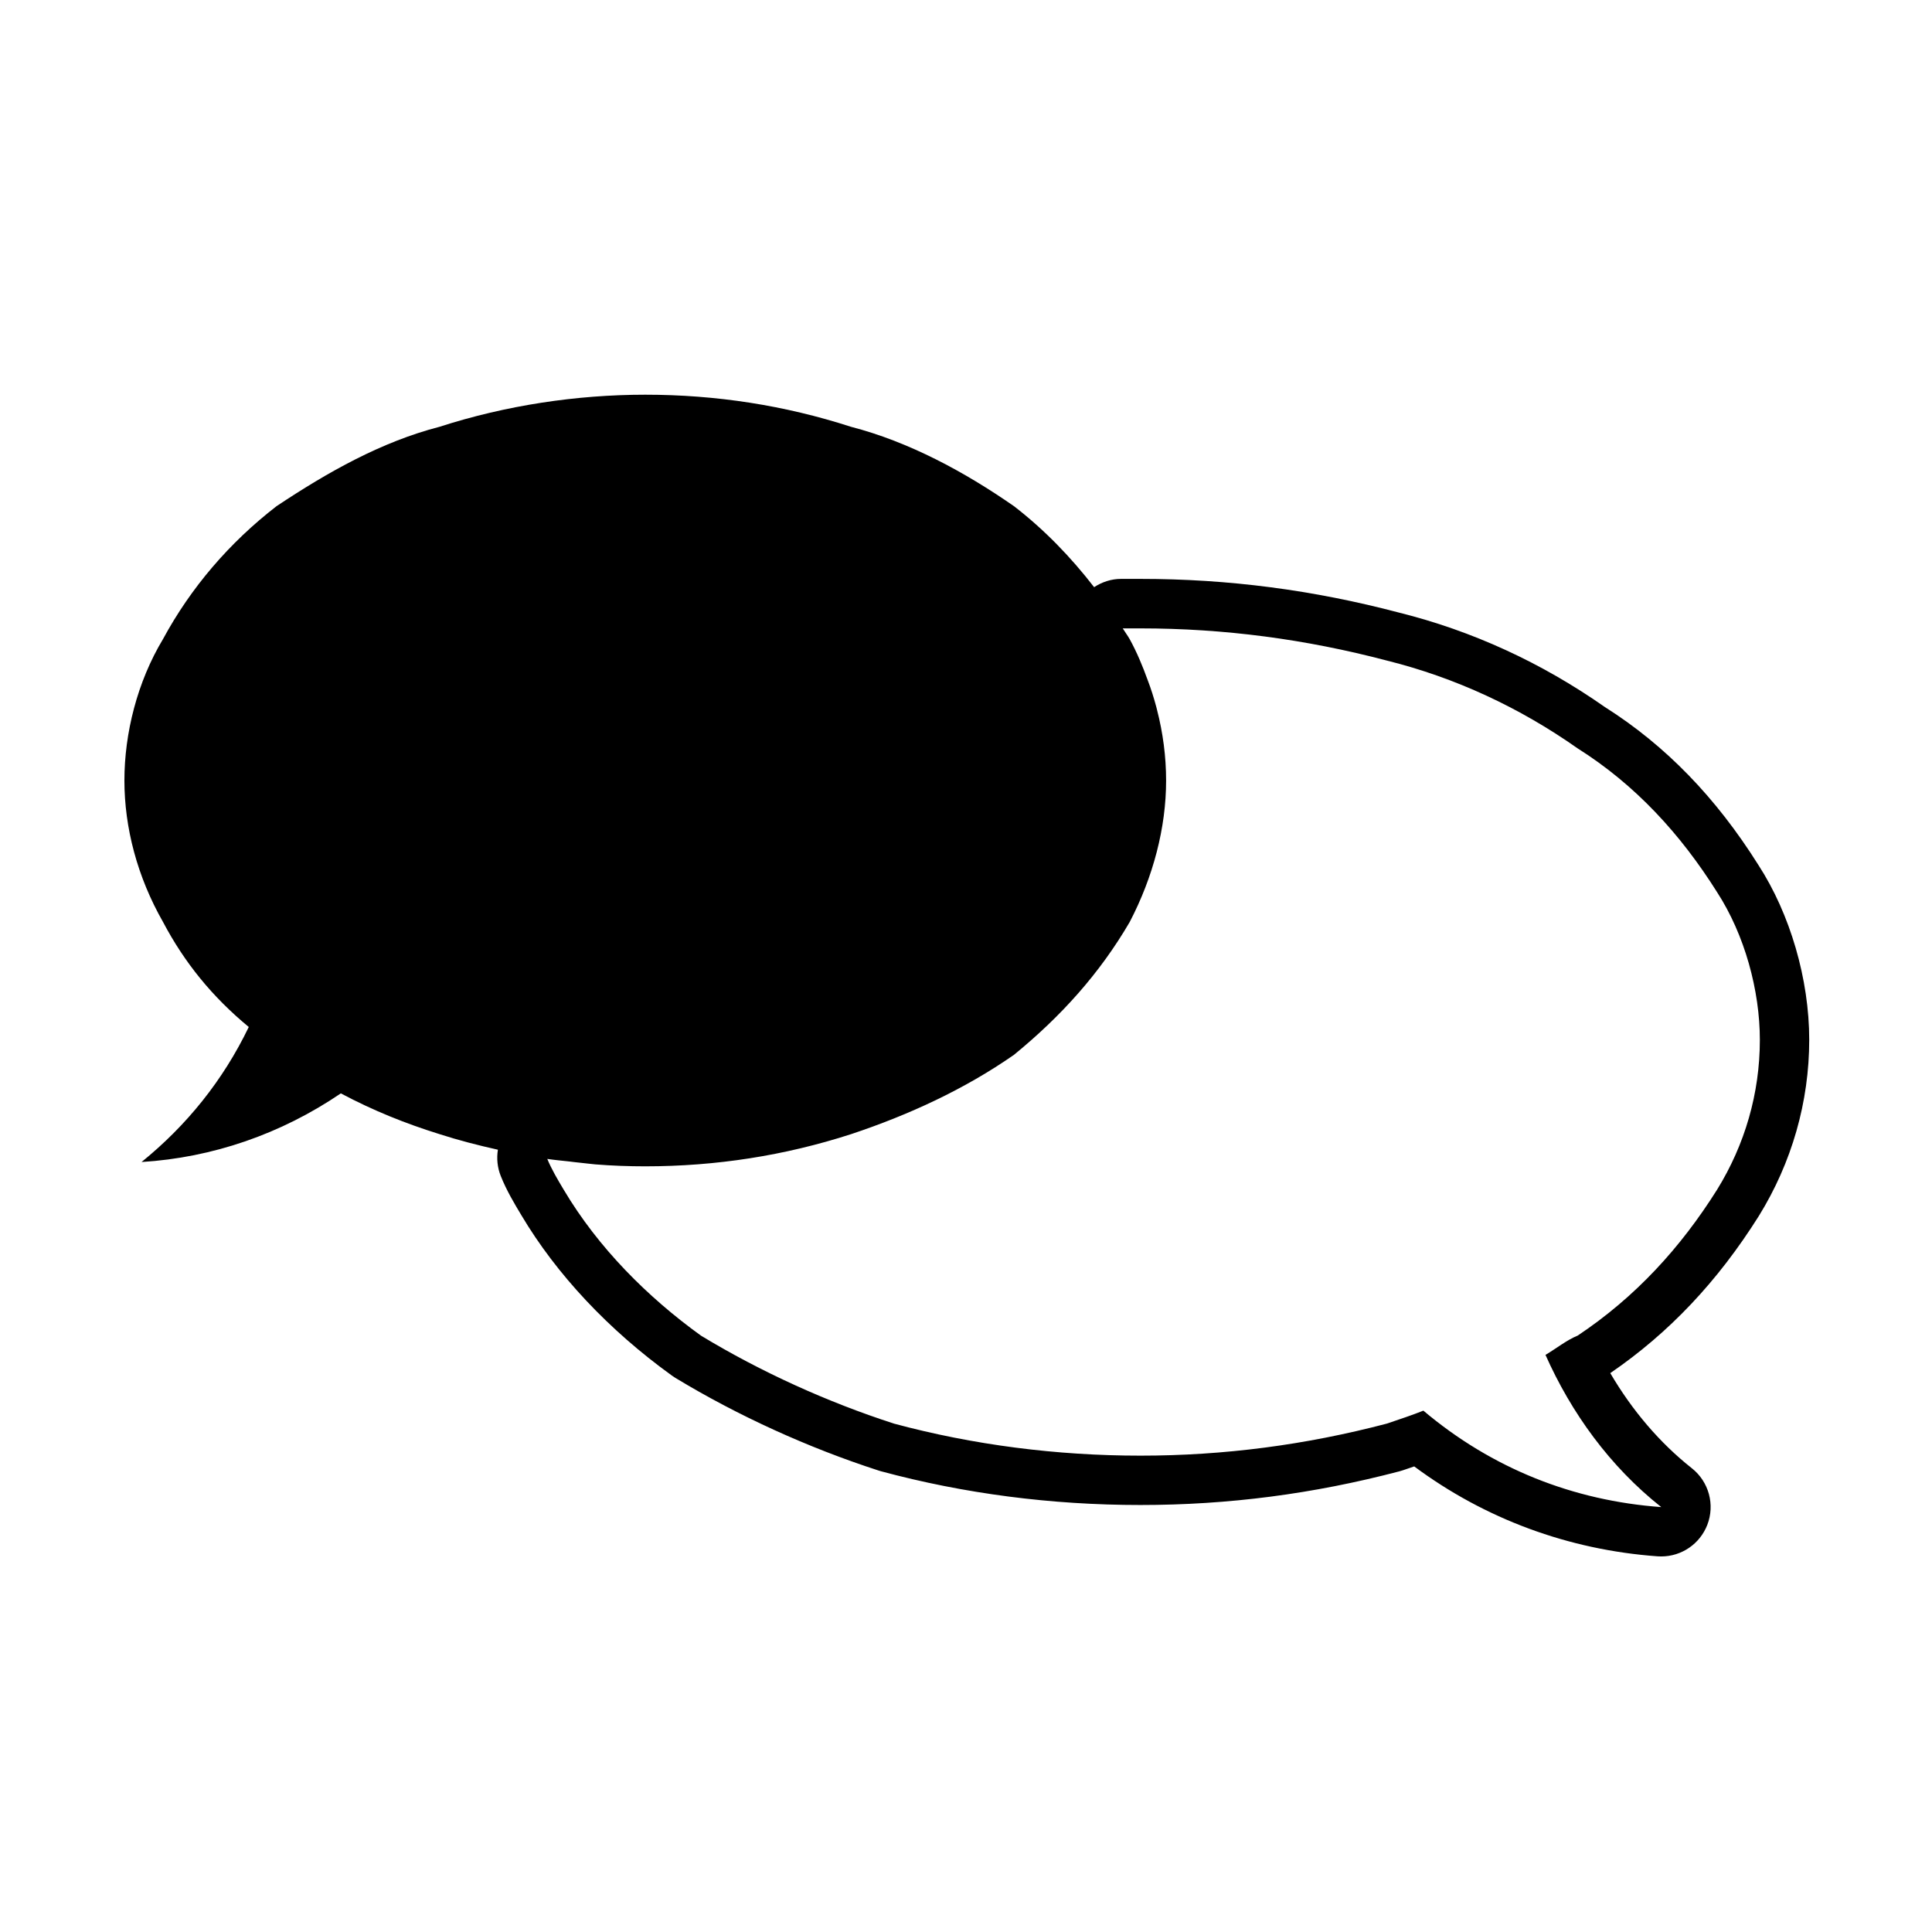
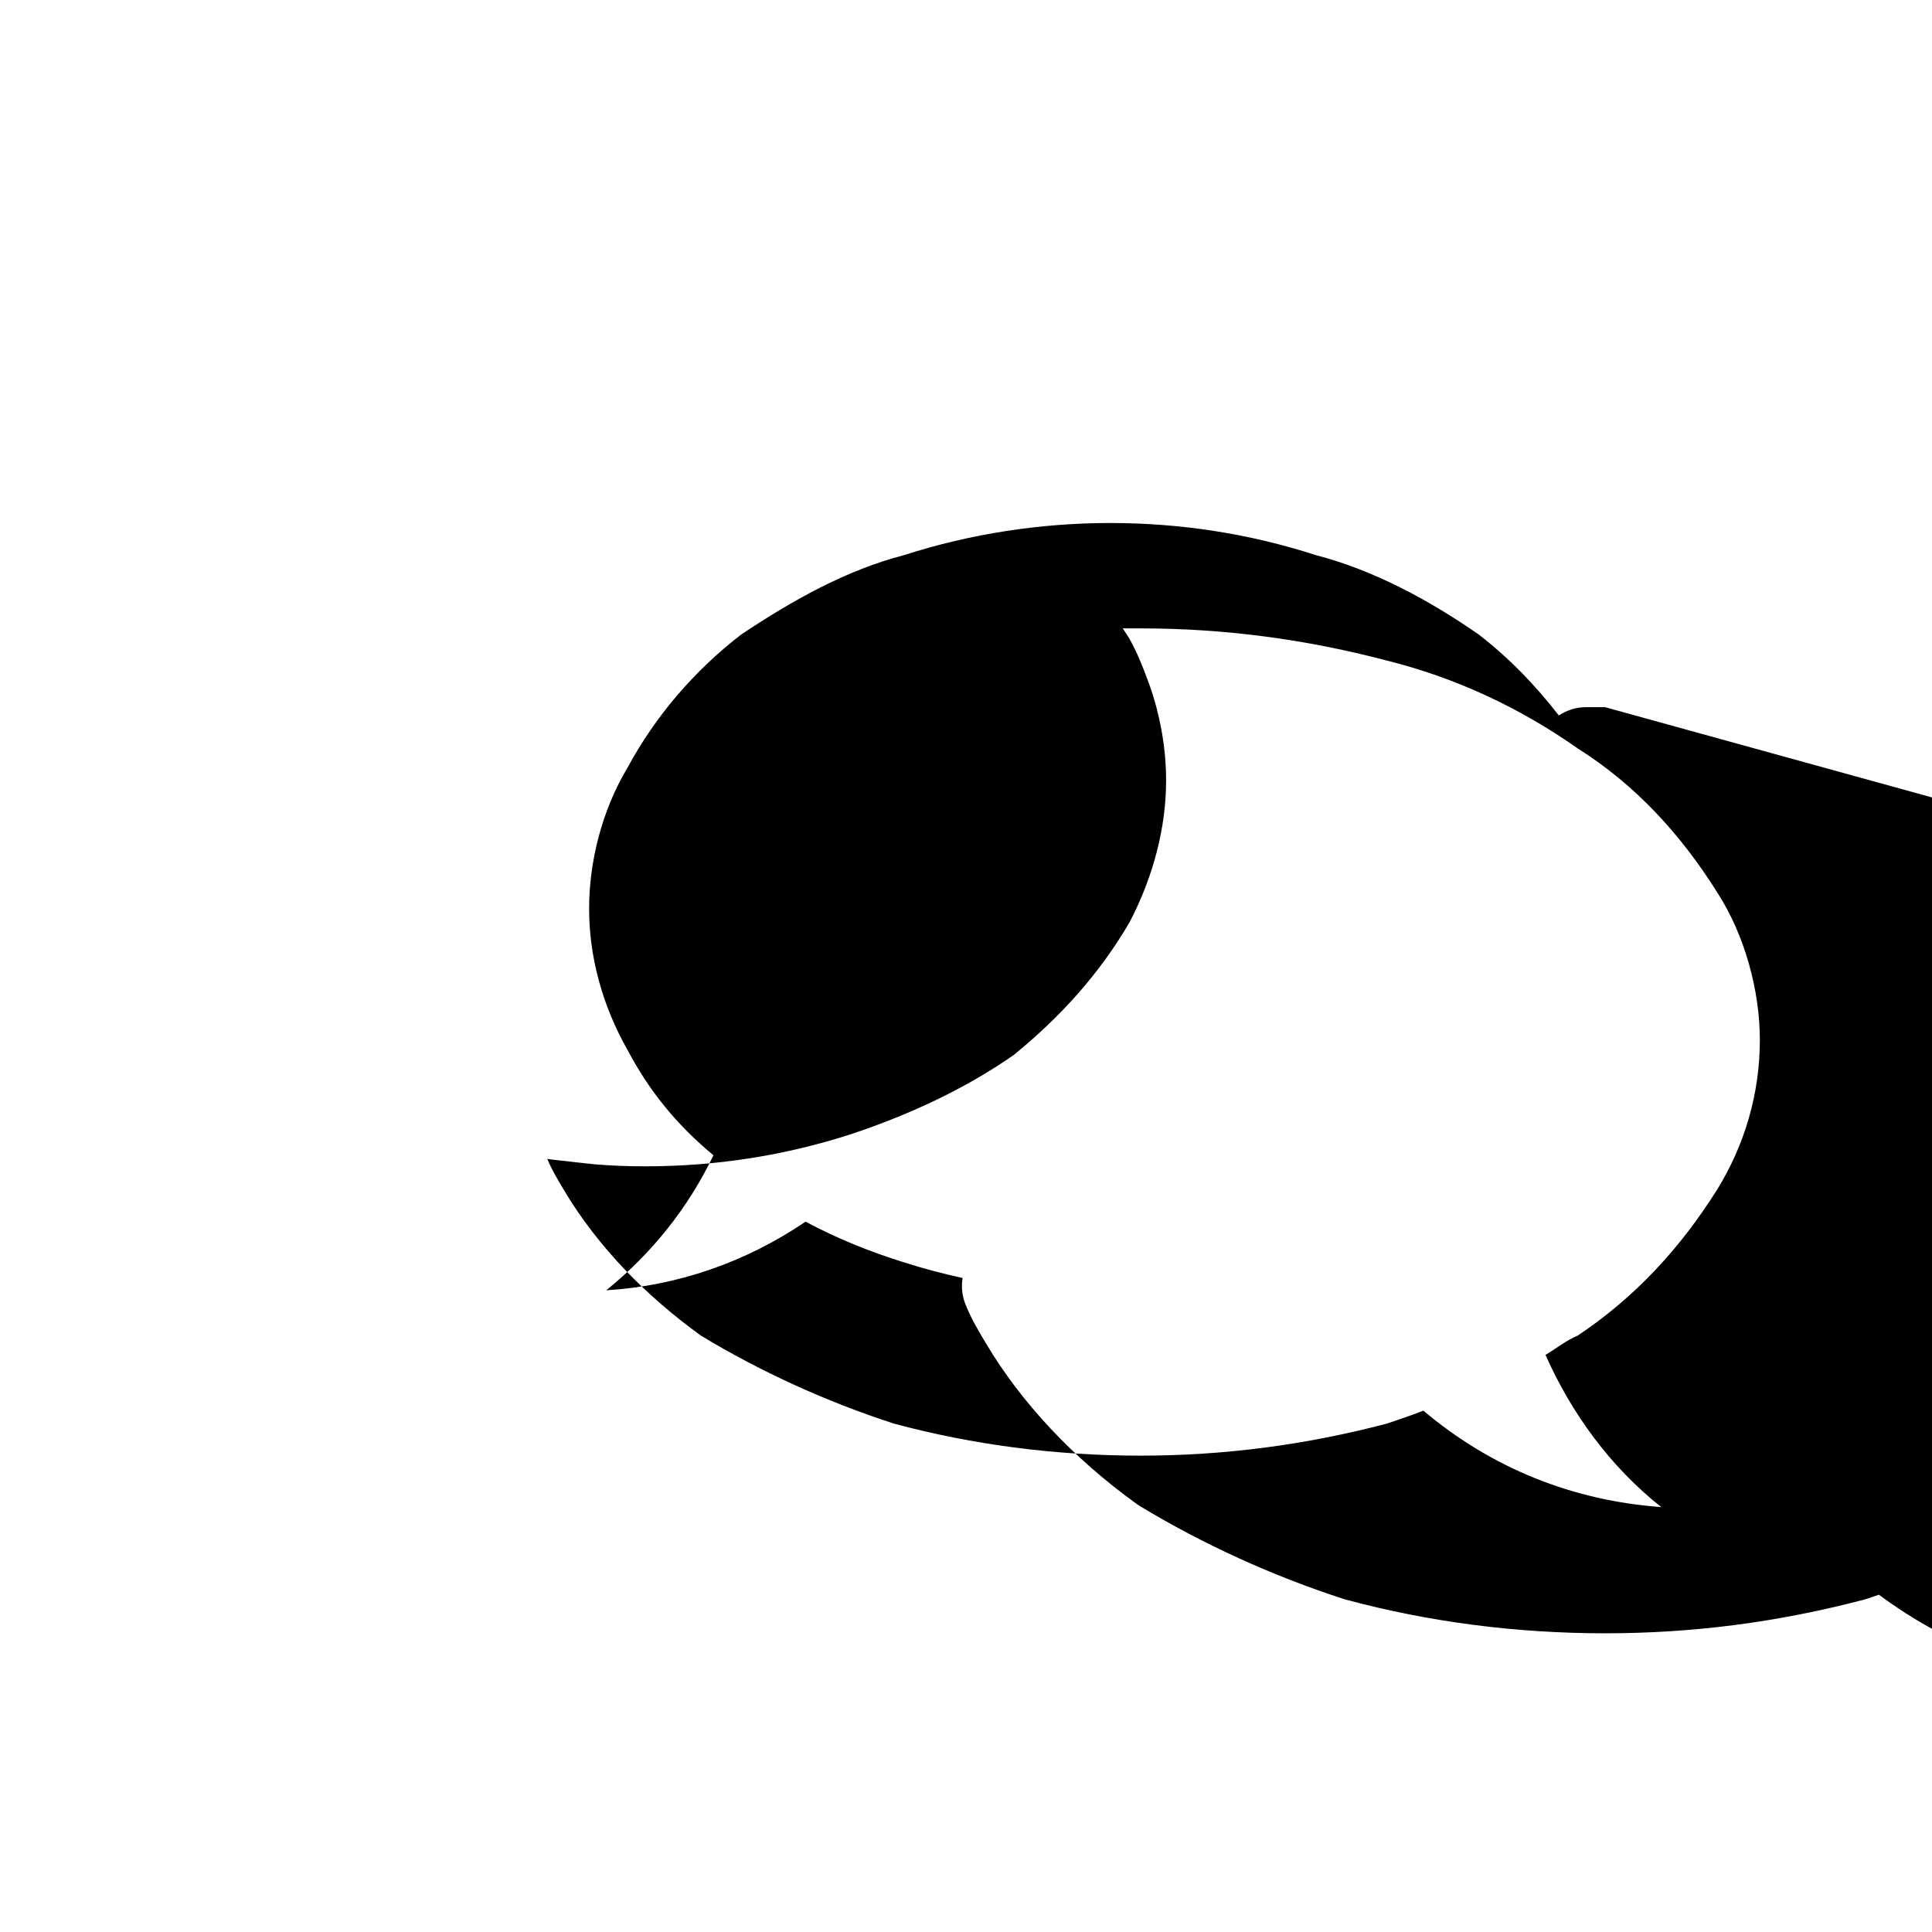
<svg xmlns="http://www.w3.org/2000/svg" fill="#000000" width="800px" height="800px" version="1.1" viewBox="144 144 512 512">
-   <path d="m569.36 331.41c-16.828-11.801-35.215-20.238-54.66-25.078-22.754-5.992-45.207-8.922-68.488-8.922h-5.106c-2.602 0-5.055 0.82-7.152 2.195-6.172-7.977-13.184-15.242-21.254-21.473-13.07-9.082-27.832-17.062-43.176-21.027-17.594-5.691-35.777-8.504-54.527-8.504-18.172 0-36.91 2.816-54.527 8.504-15.352 3.965-29.523 11.945-43.172 21.027-12.484 9.648-22.715 21.578-30.098 35.23-6.828 11.348-10.23 24.969-10.23 37.477 0 12.484 3.406 25.527 10.23 37.488 5.684 10.785 13.07 19.863 22.727 27.836-6.828 14.184-16.48 26.105-28.414 35.781 18.758-1.152 36.926-7.394 52.812-18.188 8.539 4.539 17.062 7.969 26.137 10.797 5.078 1.637 10.262 2.969 15.488 4.133-0.371 2.309-0.145 4.711 0.754 6.957 1.527 3.84 3.617 7.332 5.465 10.402 9.332 15.707 23.145 30.43 39.926 42.523 0.281 0.203 0.562 0.395 0.871 0.578 16.531 10.016 35.16 18.512 53.879 24.566 0.203 0.066 0.406 0.125 0.621 0.188 22.027 5.941 45.156 8.941 68.738 8.941 23.328 0 45.781-2.918 68.648-8.922 0.289-0.082 0.57-0.156 0.852-0.258l0.43-0.141c0.875-0.301 1.773-0.59 2.648-0.902 18.73 13.914 40.867 22.113 64.508 23.824 0.316 0.02 0.637 0.031 0.953 0.031 5.359 0 10.23-3.289 12.203-8.352 2.086-5.356 0.422-11.453-4.09-15.02-8.434-6.664-15.785-15.254-21.617-25.211 15.559-10.641 28.441-24.27 39.348-41.605 8.77-14.168 13.375-30.301 13.375-46.734 0-16.008-5.039-33.32-13.477-46.324-11.262-17.918-24.586-31.652-40.625-41.82zm29.656 127.91c-9.652 15.336-21.582 28.41-36.926 38.633-2.832 1.137-5.664 3.414-8.52 5.106 6.832 15.352 17.039 29.547 30.684 40.336-23.301-1.688-44.879-10.223-63.047-25.559-2.832 1.137-6.242 2.277-9.664 3.43-21.578 5.668-43.16 8.496-65.324 8.496-22.137 0-44.301-2.828-65.328-8.496-17.598-5.691-35.199-13.664-51.121-23.305-14.176-10.223-27.242-23.297-36.352-38.633-1.633-2.719-3.25-5.465-4.383-8.203 1.953 0.289 3.898 0.465 5.856 0.68 0.988 0.137 1.984 0.238 2.973 0.344 1.309 0.125 2.609 0.316 3.898 0.422 4.465 0.363 8.922 0.516 13.238 0.516 18.758 0 36.934-2.836 54.527-8.52 15.348-5.106 30.113-11.922 43.176-21.02 12.496-10.219 22.723-21.562 30.676-35.199 6.238-11.961 9.652-25.008 9.652-37.488 0-6.332-0.832-12.656-2.414-18.777-0.066-0.258-0.121-0.508-0.191-0.762-0.641-2.394-1.379-4.742-2.266-7.059-1.355-3.758-2.891-7.445-4.781-10.883-0.57-0.988-1.246-1.891-1.84-2.852h4.676c22.156 0 43.746 2.852 65.324 8.531 18.168 4.523 35.207 12.473 50.547 23.266 15.34 9.672 27.27 22.723 36.926 38.059 7.379 11.375 11.367 26.137 11.367 39.195 0 14.184-3.984 27.816-11.363 39.742z" />
+   <path d="m569.36 331.41h-5.106c-2.602 0-5.055 0.82-7.152 2.195-6.172-7.977-13.184-15.242-21.254-21.473-13.07-9.082-27.832-17.062-43.176-21.027-17.594-5.691-35.777-8.504-54.527-8.504-18.172 0-36.91 2.816-54.527 8.504-15.352 3.965-29.523 11.945-43.172 21.027-12.484 9.648-22.715 21.578-30.098 35.23-6.828 11.348-10.23 24.969-10.23 37.477 0 12.484 3.406 25.527 10.23 37.488 5.684 10.785 13.07 19.863 22.727 27.836-6.828 14.184-16.48 26.105-28.414 35.781 18.758-1.152 36.926-7.394 52.812-18.188 8.539 4.539 17.062 7.969 26.137 10.797 5.078 1.637 10.262 2.969 15.488 4.133-0.371 2.309-0.145 4.711 0.754 6.957 1.527 3.84 3.617 7.332 5.465 10.402 9.332 15.707 23.145 30.43 39.926 42.523 0.281 0.203 0.562 0.395 0.871 0.578 16.531 10.016 35.16 18.512 53.879 24.566 0.203 0.066 0.406 0.125 0.621 0.188 22.027 5.941 45.156 8.941 68.738 8.941 23.328 0 45.781-2.918 68.648-8.922 0.289-0.082 0.57-0.156 0.852-0.258l0.43-0.141c0.875-0.301 1.773-0.59 2.648-0.902 18.73 13.914 40.867 22.113 64.508 23.824 0.316 0.02 0.637 0.031 0.953 0.031 5.359 0 10.23-3.289 12.203-8.352 2.086-5.356 0.422-11.453-4.09-15.02-8.434-6.664-15.785-15.254-21.617-25.211 15.559-10.641 28.441-24.27 39.348-41.605 8.77-14.168 13.375-30.301 13.375-46.734 0-16.008-5.039-33.32-13.477-46.324-11.262-17.918-24.586-31.652-40.625-41.82zm29.656 127.91c-9.652 15.336-21.582 28.41-36.926 38.633-2.832 1.137-5.664 3.414-8.52 5.106 6.832 15.352 17.039 29.547 30.684 40.336-23.301-1.688-44.879-10.223-63.047-25.559-2.832 1.137-6.242 2.277-9.664 3.43-21.578 5.668-43.16 8.496-65.324 8.496-22.137 0-44.301-2.828-65.328-8.496-17.598-5.691-35.199-13.664-51.121-23.305-14.176-10.223-27.242-23.297-36.352-38.633-1.633-2.719-3.25-5.465-4.383-8.203 1.953 0.289 3.898 0.465 5.856 0.68 0.988 0.137 1.984 0.238 2.973 0.344 1.309 0.125 2.609 0.316 3.898 0.422 4.465 0.363 8.922 0.516 13.238 0.516 18.758 0 36.934-2.836 54.527-8.52 15.348-5.106 30.113-11.922 43.176-21.02 12.496-10.219 22.723-21.562 30.676-35.199 6.238-11.961 9.652-25.008 9.652-37.488 0-6.332-0.832-12.656-2.414-18.777-0.066-0.258-0.121-0.508-0.191-0.762-0.641-2.394-1.379-4.742-2.266-7.059-1.355-3.758-2.891-7.445-4.781-10.883-0.57-0.988-1.246-1.891-1.84-2.852h4.676c22.156 0 43.746 2.852 65.324 8.531 18.168 4.523 35.207 12.473 50.547 23.266 15.34 9.672 27.27 22.723 36.926 38.059 7.379 11.375 11.367 26.137 11.367 39.195 0 14.184-3.984 27.816-11.363 39.742z" />
</svg>